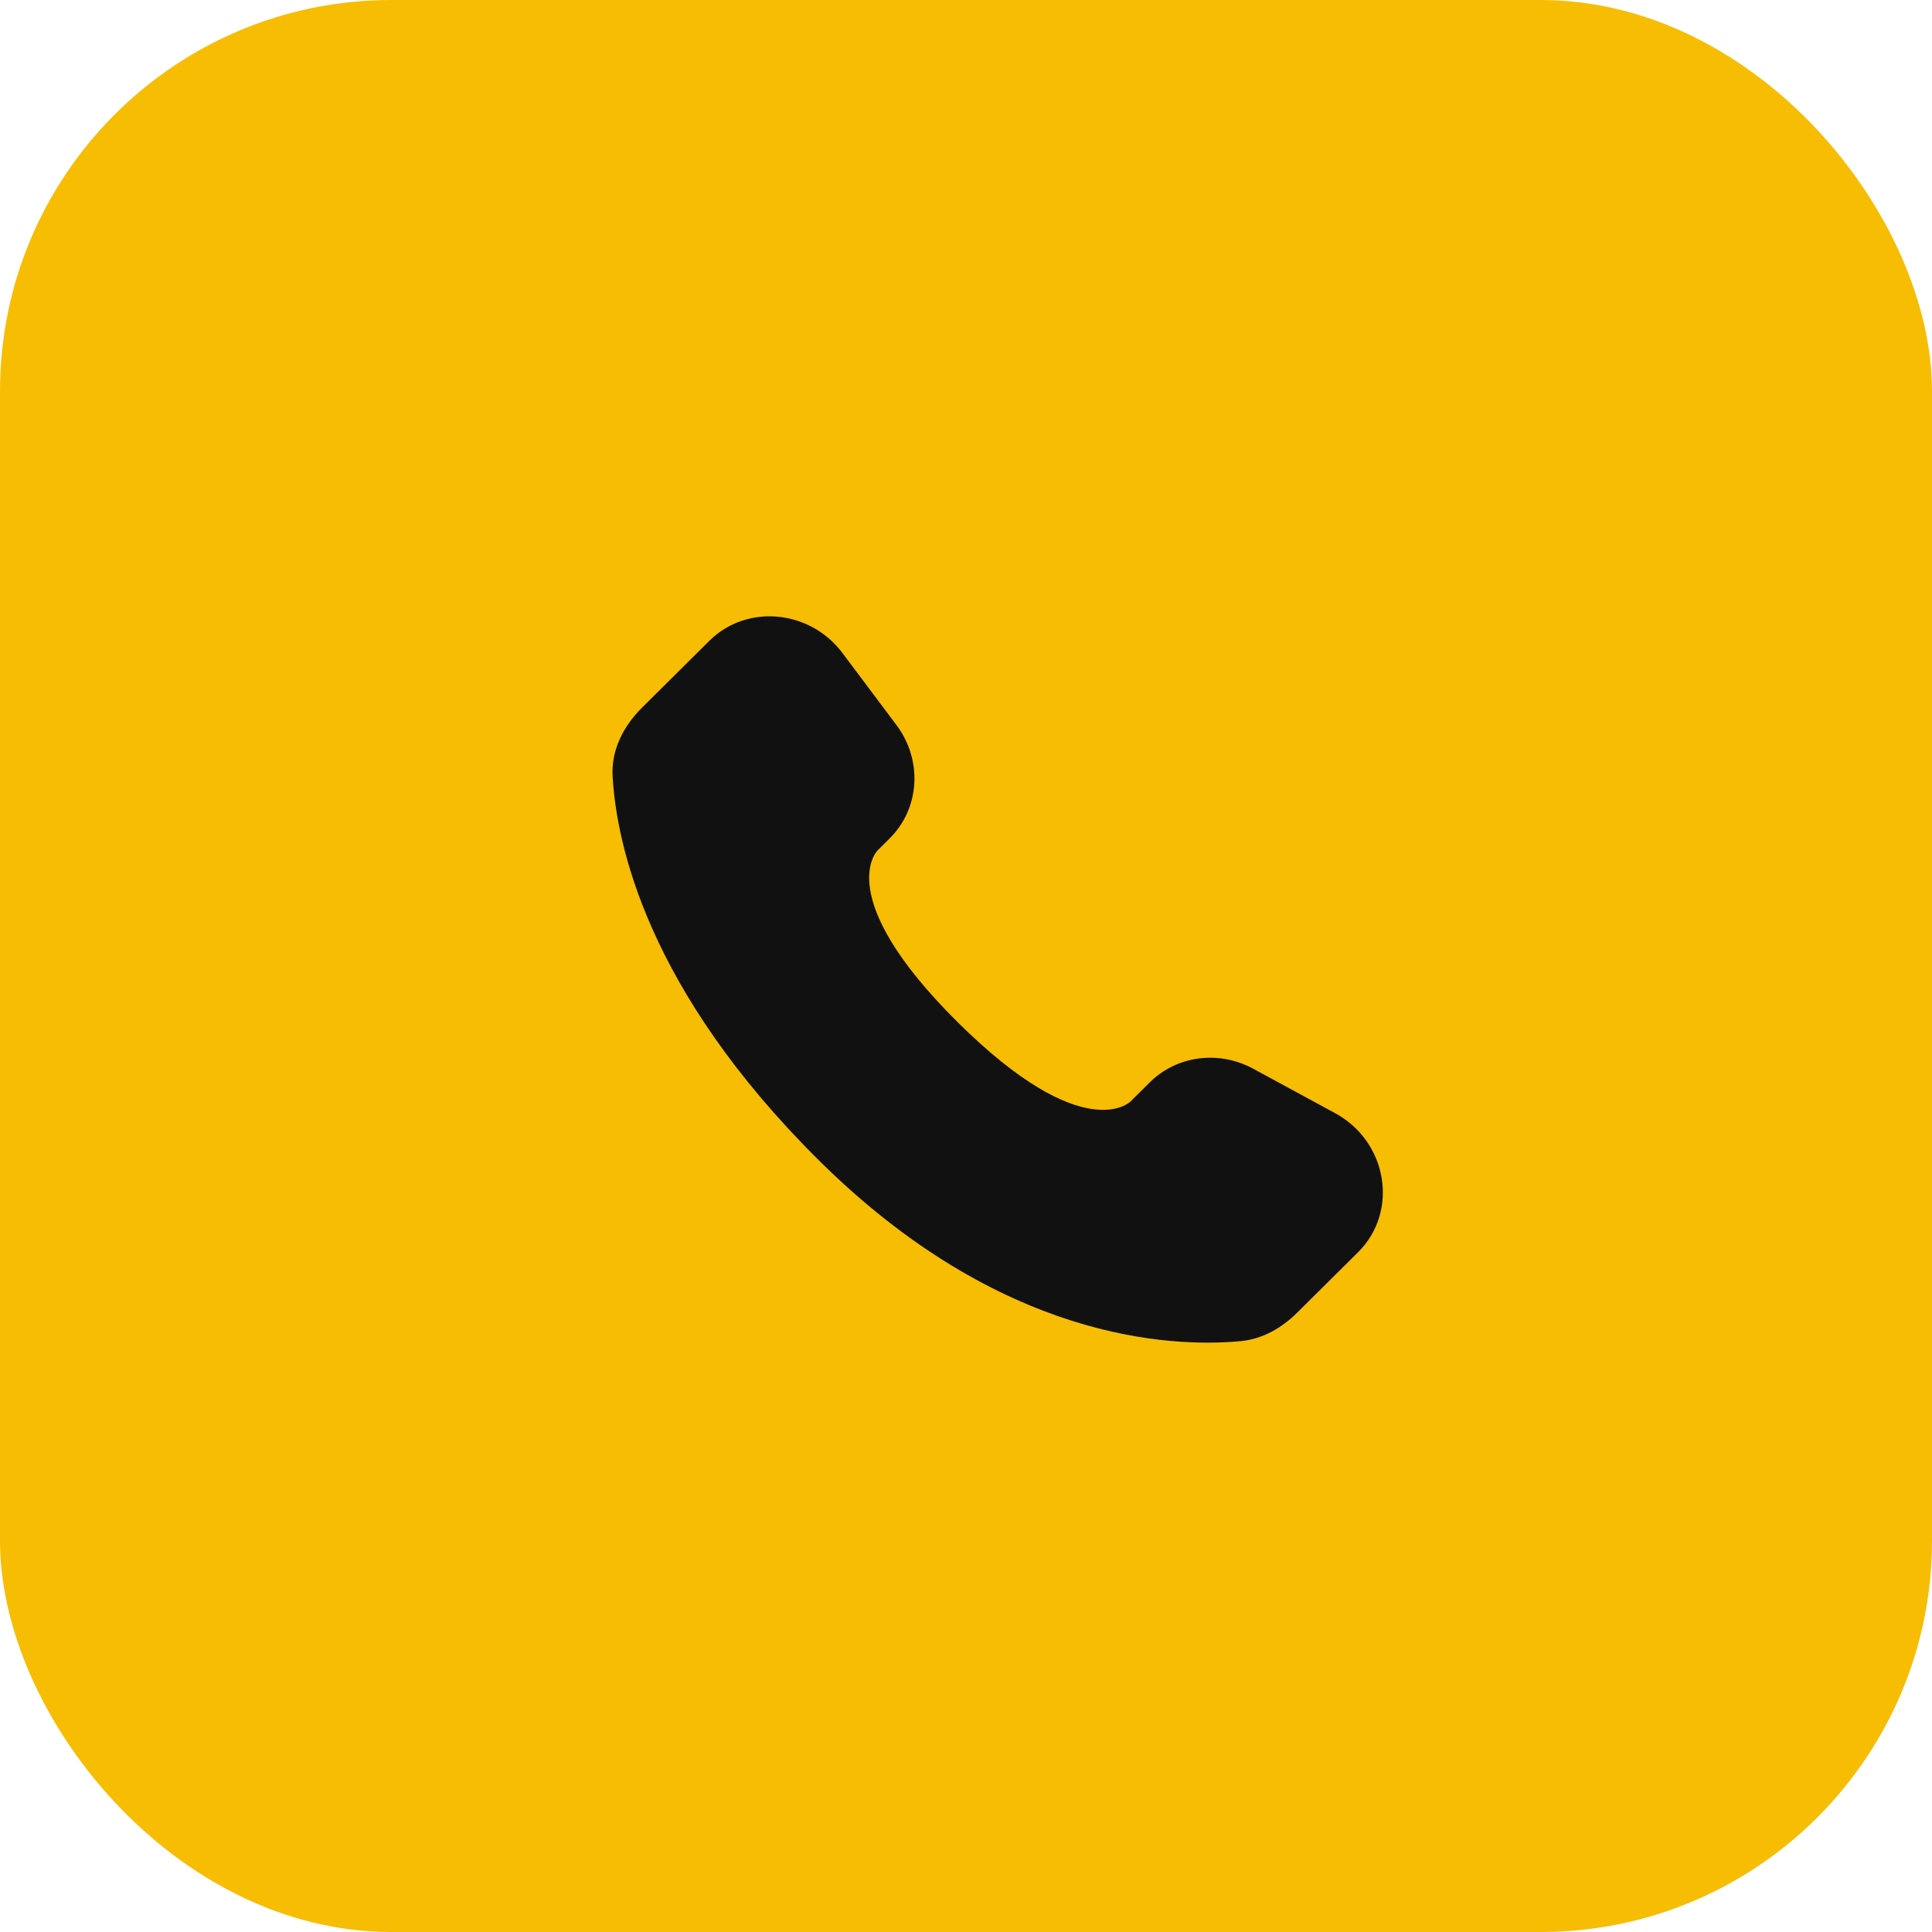
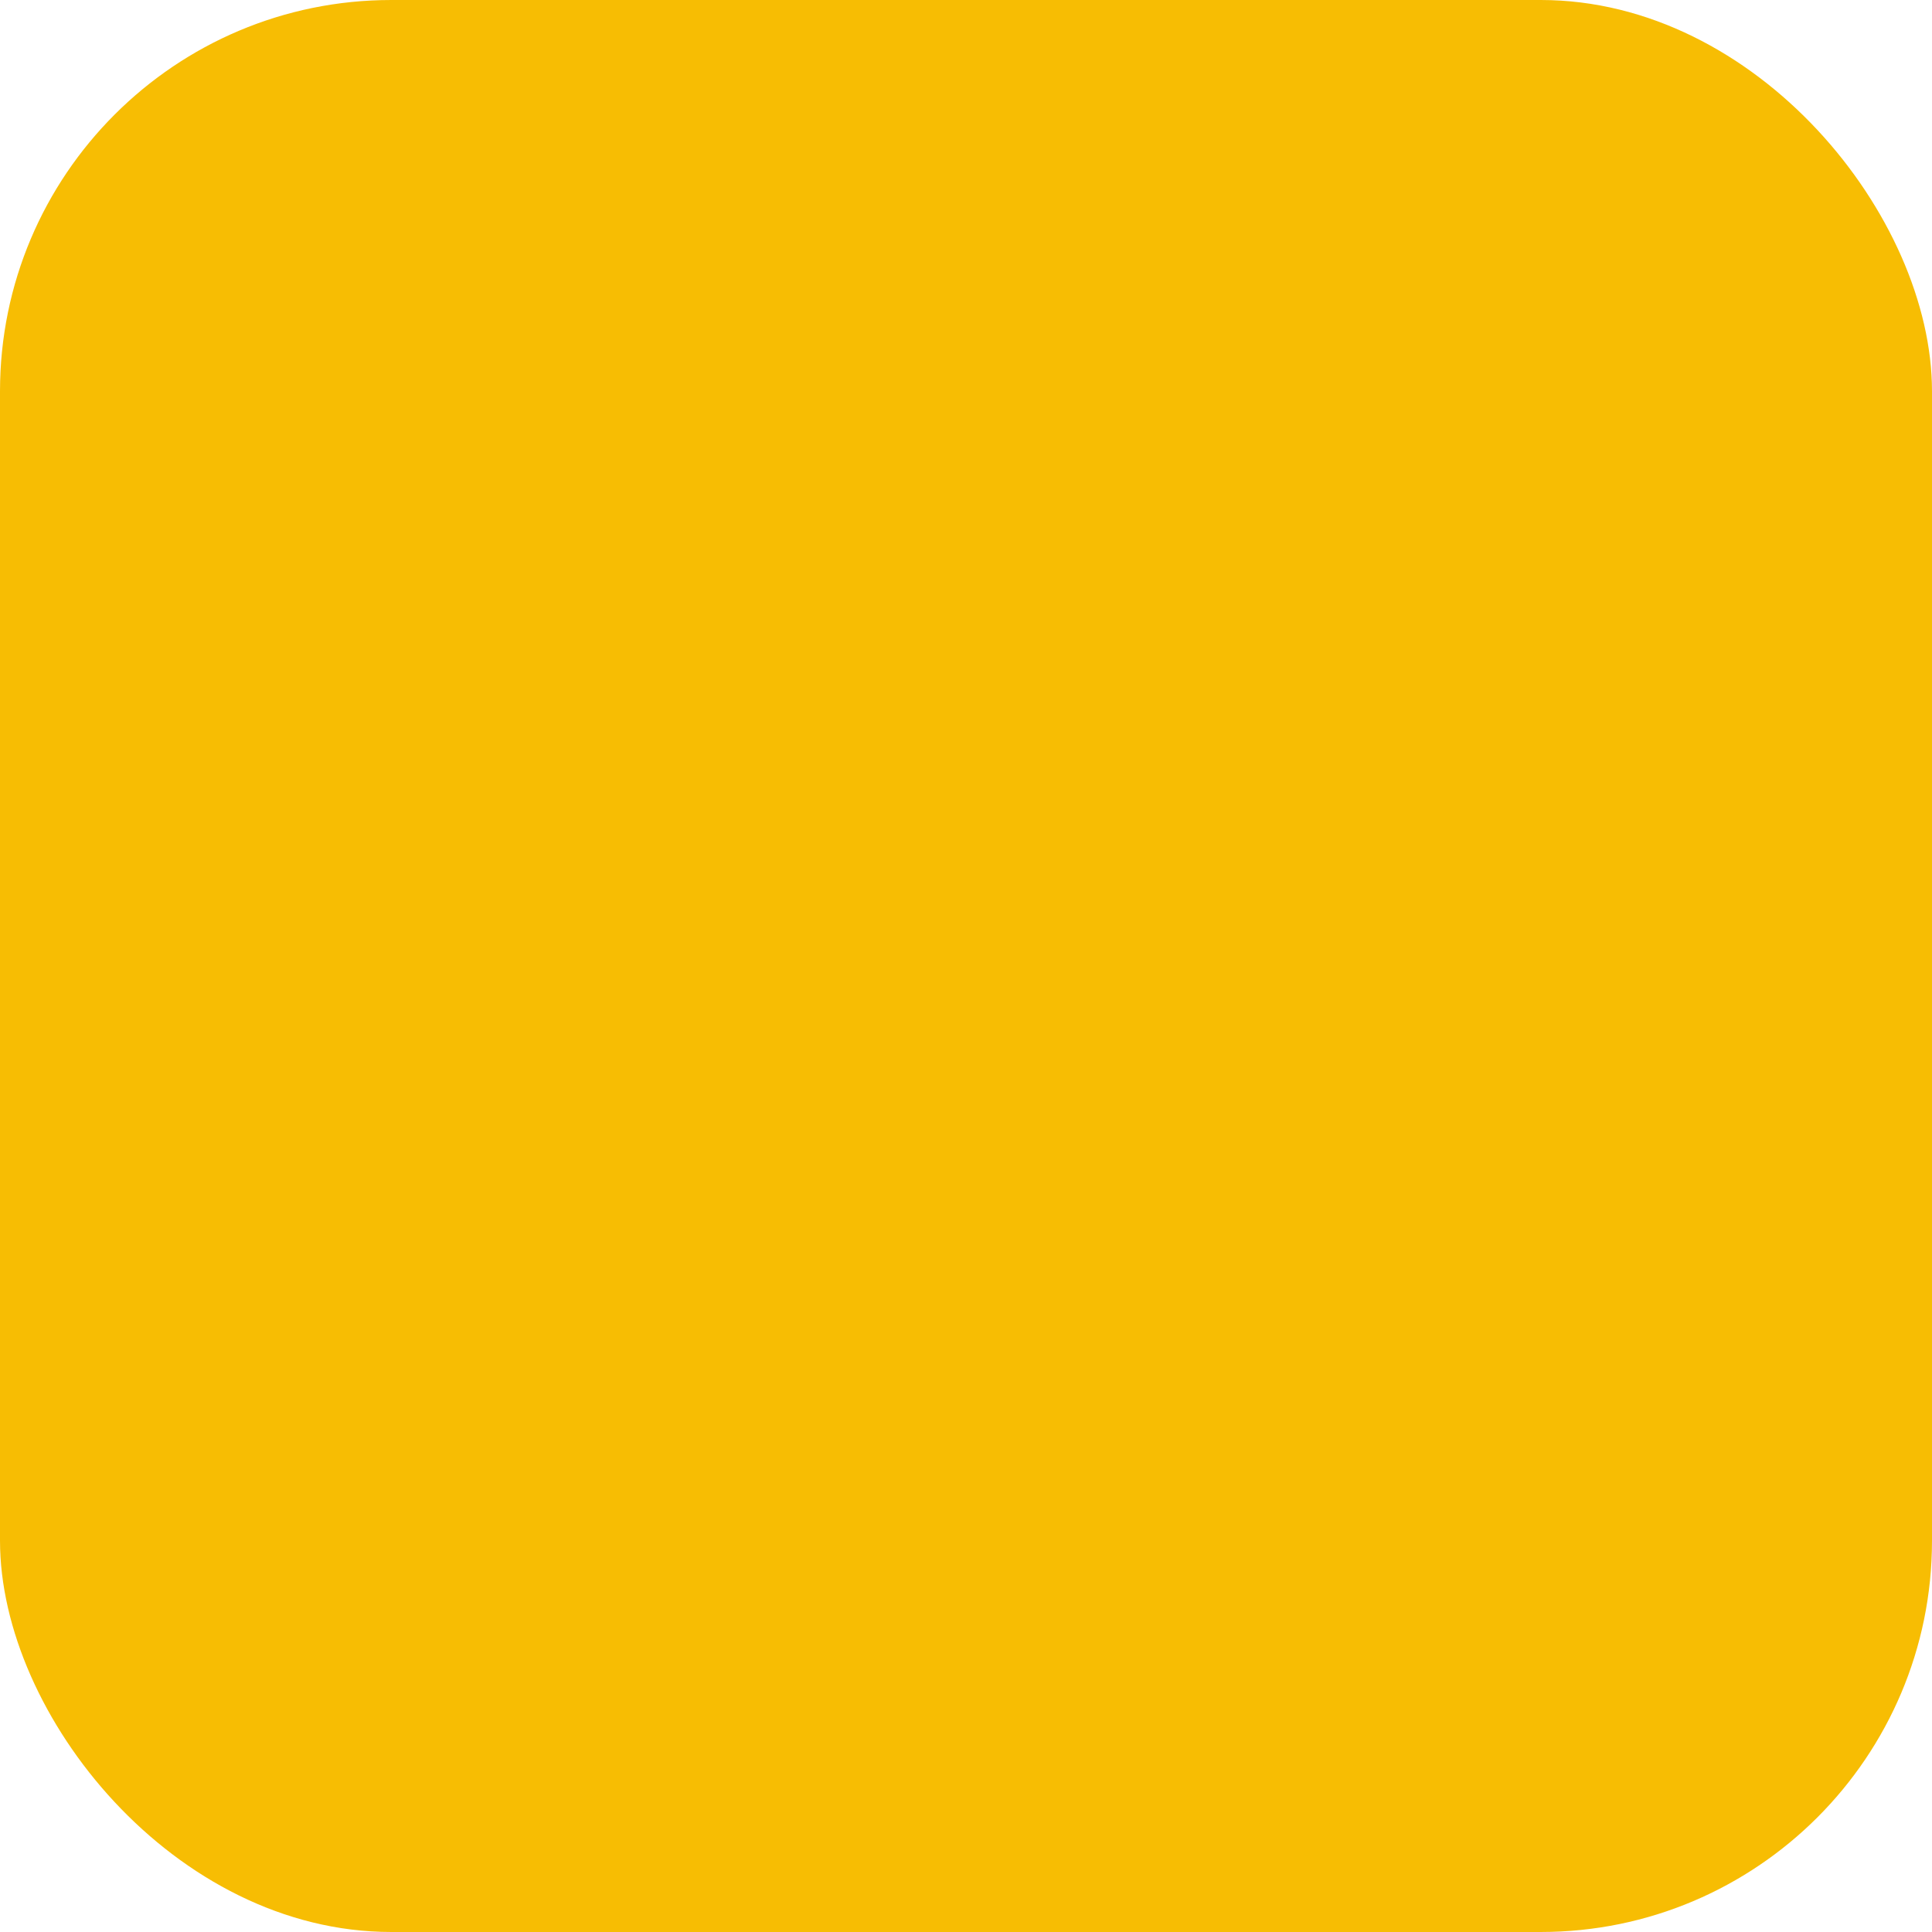
<svg xmlns="http://www.w3.org/2000/svg" width="79" height="79" viewBox="0 0 79 79" fill="none">
  <rect width="79" height="79" rx="16" fill="#F7BD03" />
-   <path d="M47.018 44.255L46.221 45.046C46.221 45.046 44.327 46.927 39.155 41.793C33.984 36.66 35.879 34.78 35.879 34.78L36.38 34.281C37.617 33.054 37.734 31.083 36.655 29.645L34.448 26.702C33.113 24.922 30.533 24.686 29.003 26.205L26.256 28.932C25.497 29.685 24.988 30.662 25.05 31.745C25.208 34.516 26.464 40.479 33.472 47.435C40.904 54.812 47.877 55.106 50.728 54.84C51.63 54.756 52.415 54.298 53.047 53.67L55.533 51.203C57.211 49.537 56.738 46.681 54.591 45.516L51.247 43.702C49.837 42.937 48.12 43.161 47.018 44.255Z" fill="#111111" />
</svg>